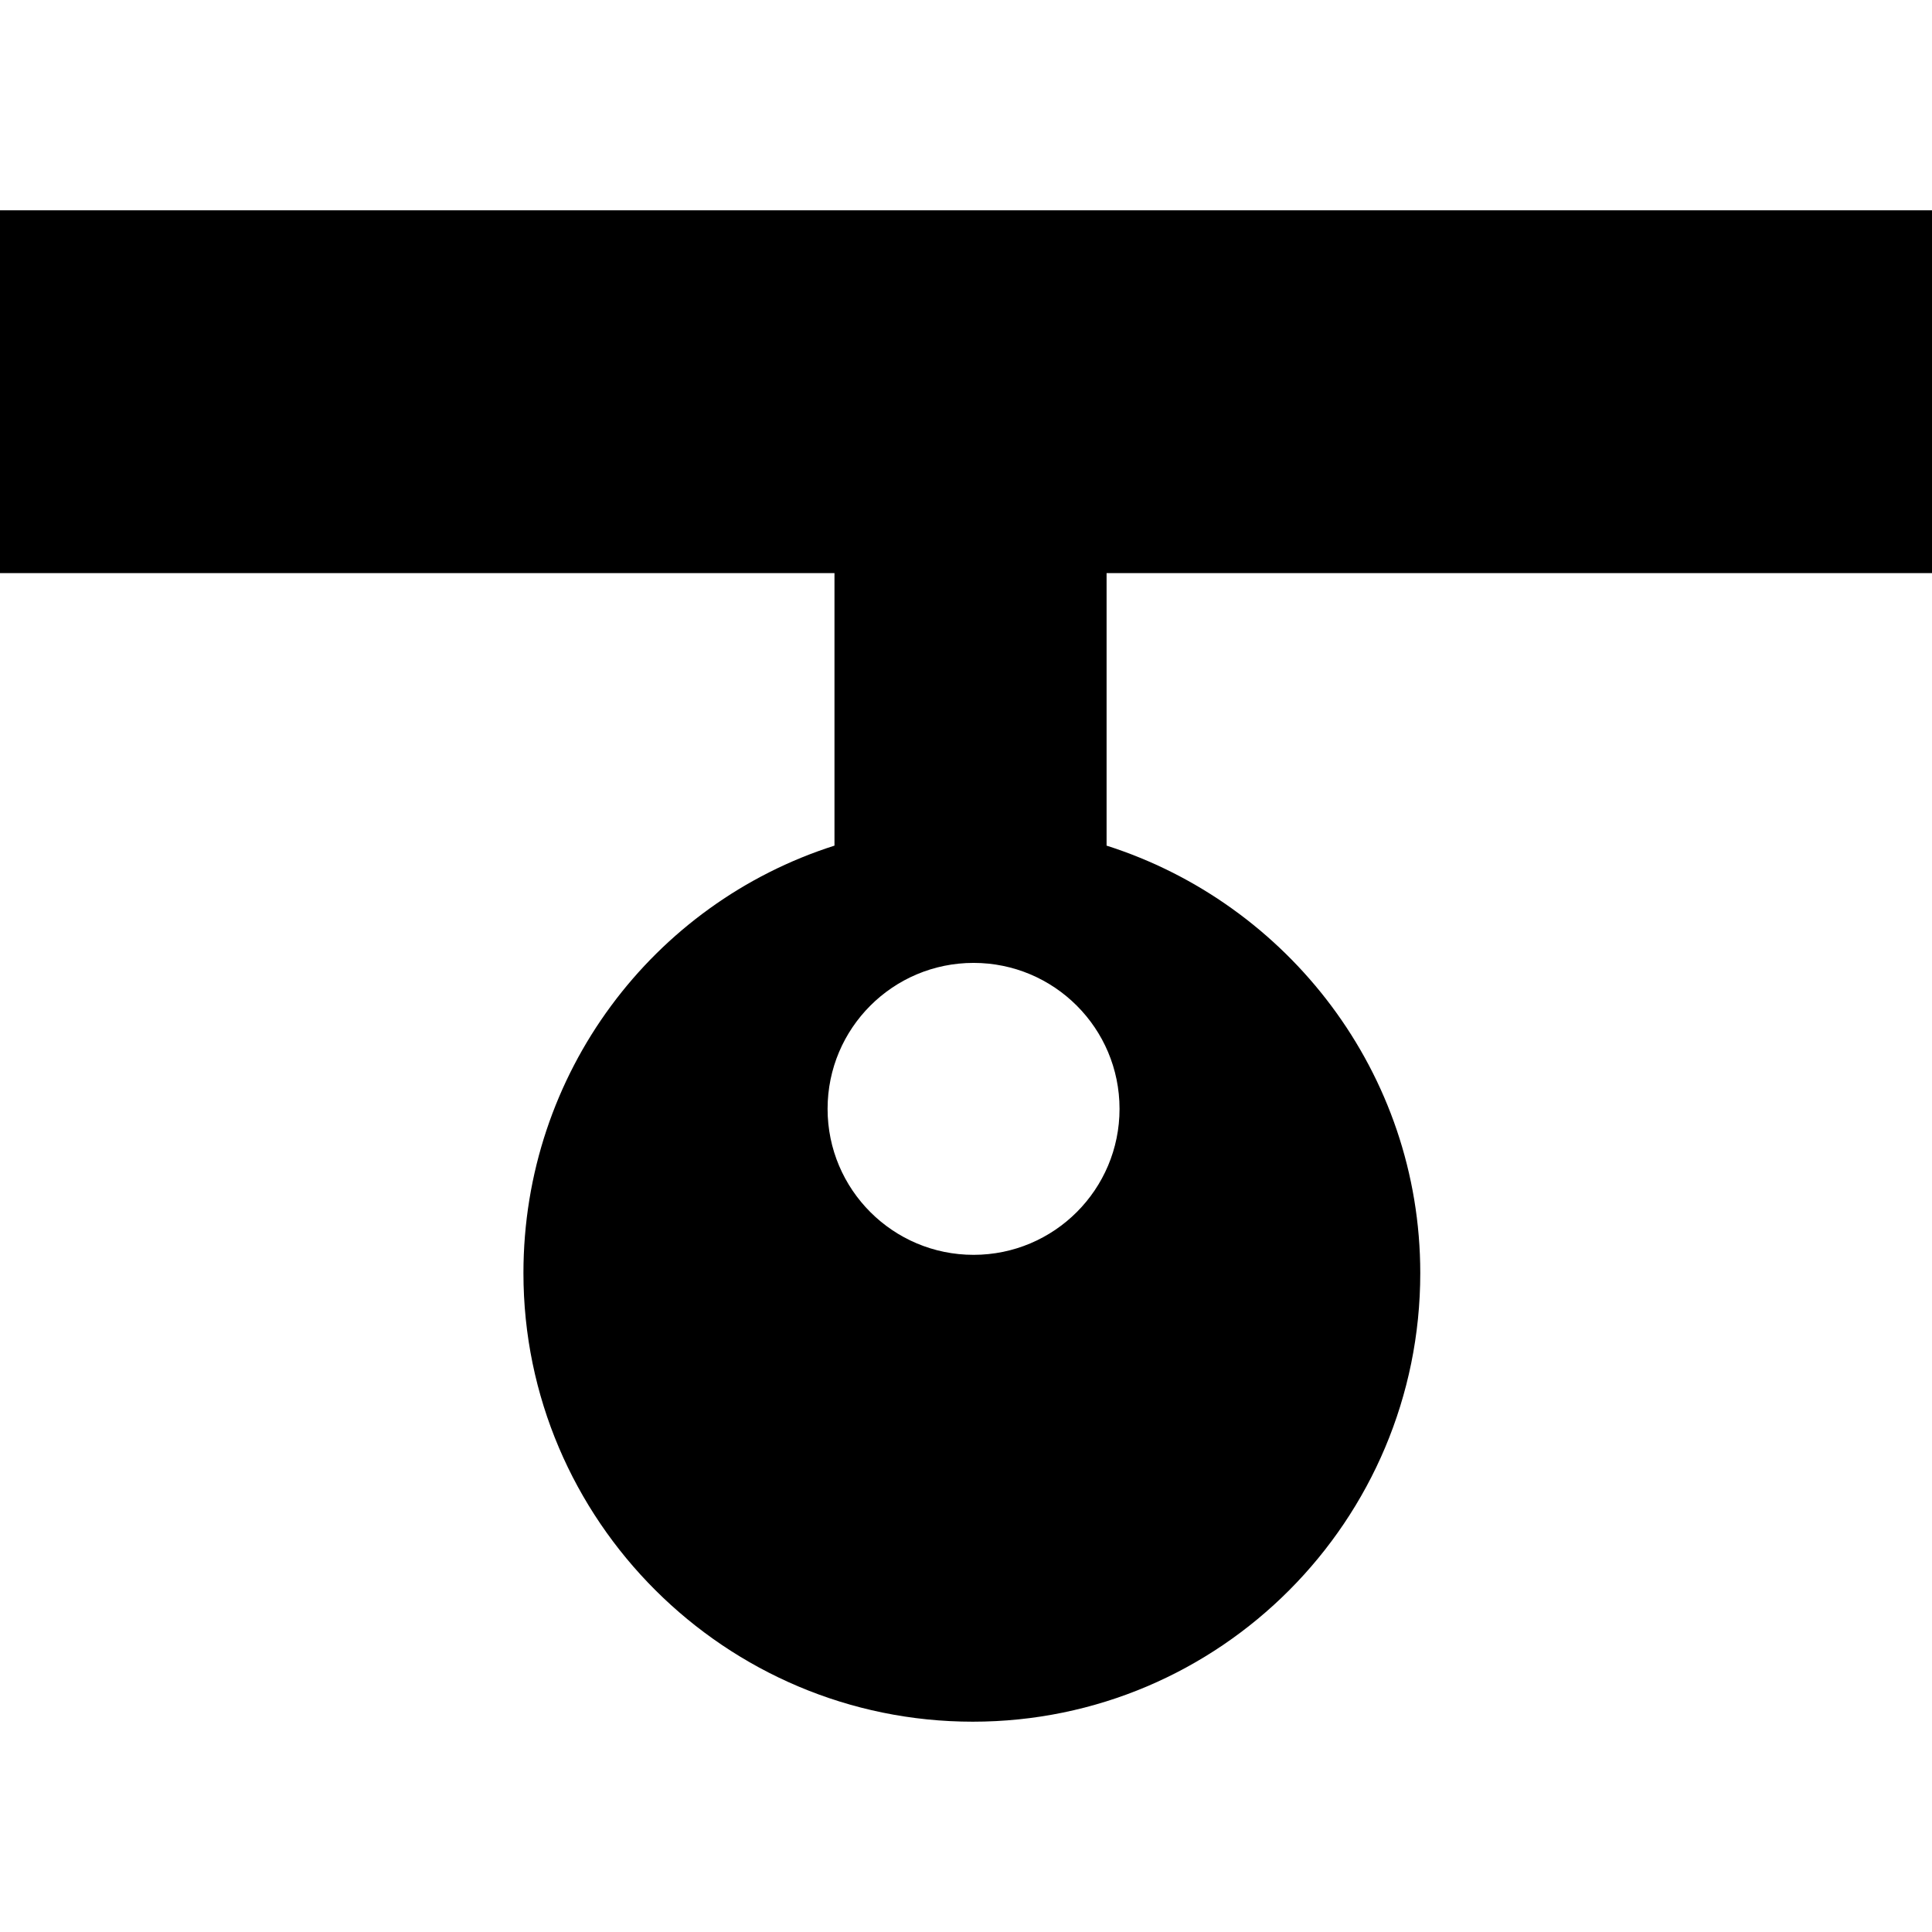
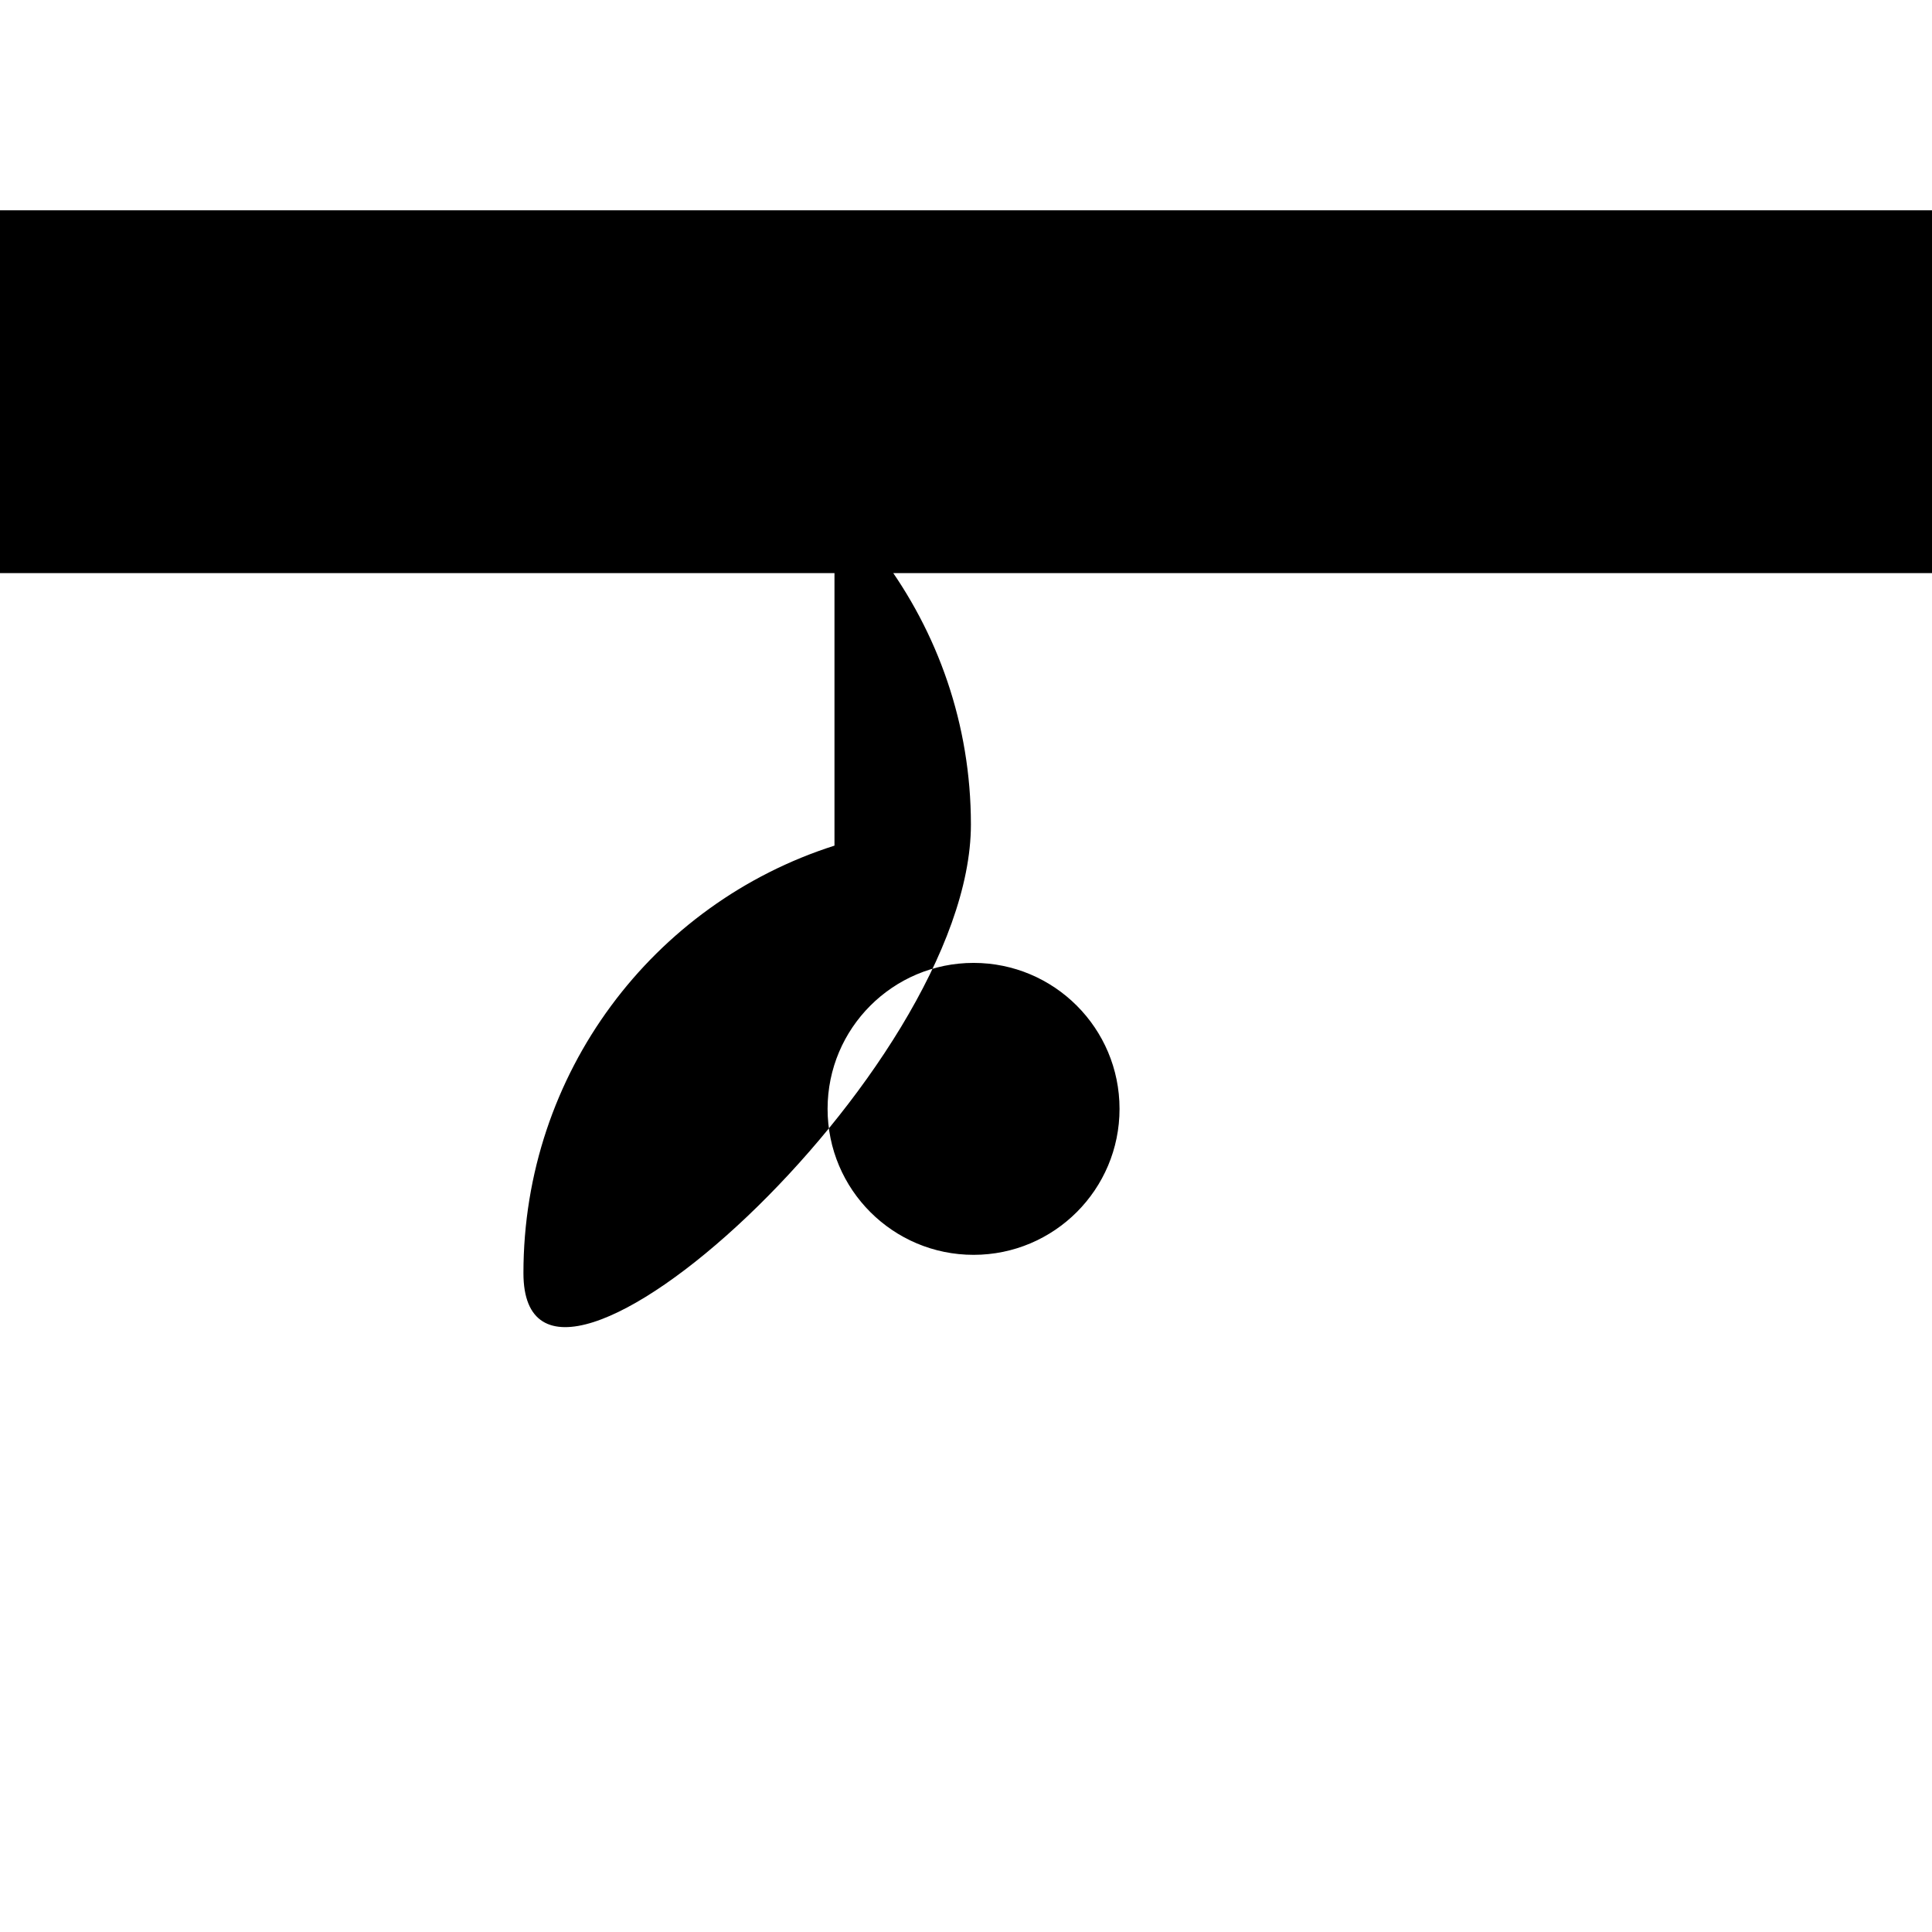
<svg xmlns="http://www.w3.org/2000/svg" fill="#000000" height="800px" width="800px" version="1.1" id="Capa_1" viewBox="0 0 213 213" xml:space="preserve">
-   <path d="M213,63.186v-40H0v40h92V93.23c-20,6.368-34.292,25.083-34.292,47.126c0,27.271,22.27,49.458,49.541,49.458  s49.333-22.187,49.333-49.458c0-22.043-14.583-40.758-34.583-47.126V63.186H213z M123.427,122.251  c0,8.888-7.205,16.093-16.093,16.093S91.24,131.14,91.24,122.251s7.205-16.093,16.093-16.093S123.427,113.363,123.427,122.251z" />
+   <path d="M213,63.186v-40H0v40h92V93.23c-20,6.368-34.292,25.083-34.292,47.126s49.333-22.187,49.333-49.458c0-22.043-14.583-40.758-34.583-47.126V63.186H213z M123.427,122.251  c0,8.888-7.205,16.093-16.093,16.093S91.24,131.14,91.24,122.251s7.205-16.093,16.093-16.093S123.427,113.363,123.427,122.251z" />
</svg>